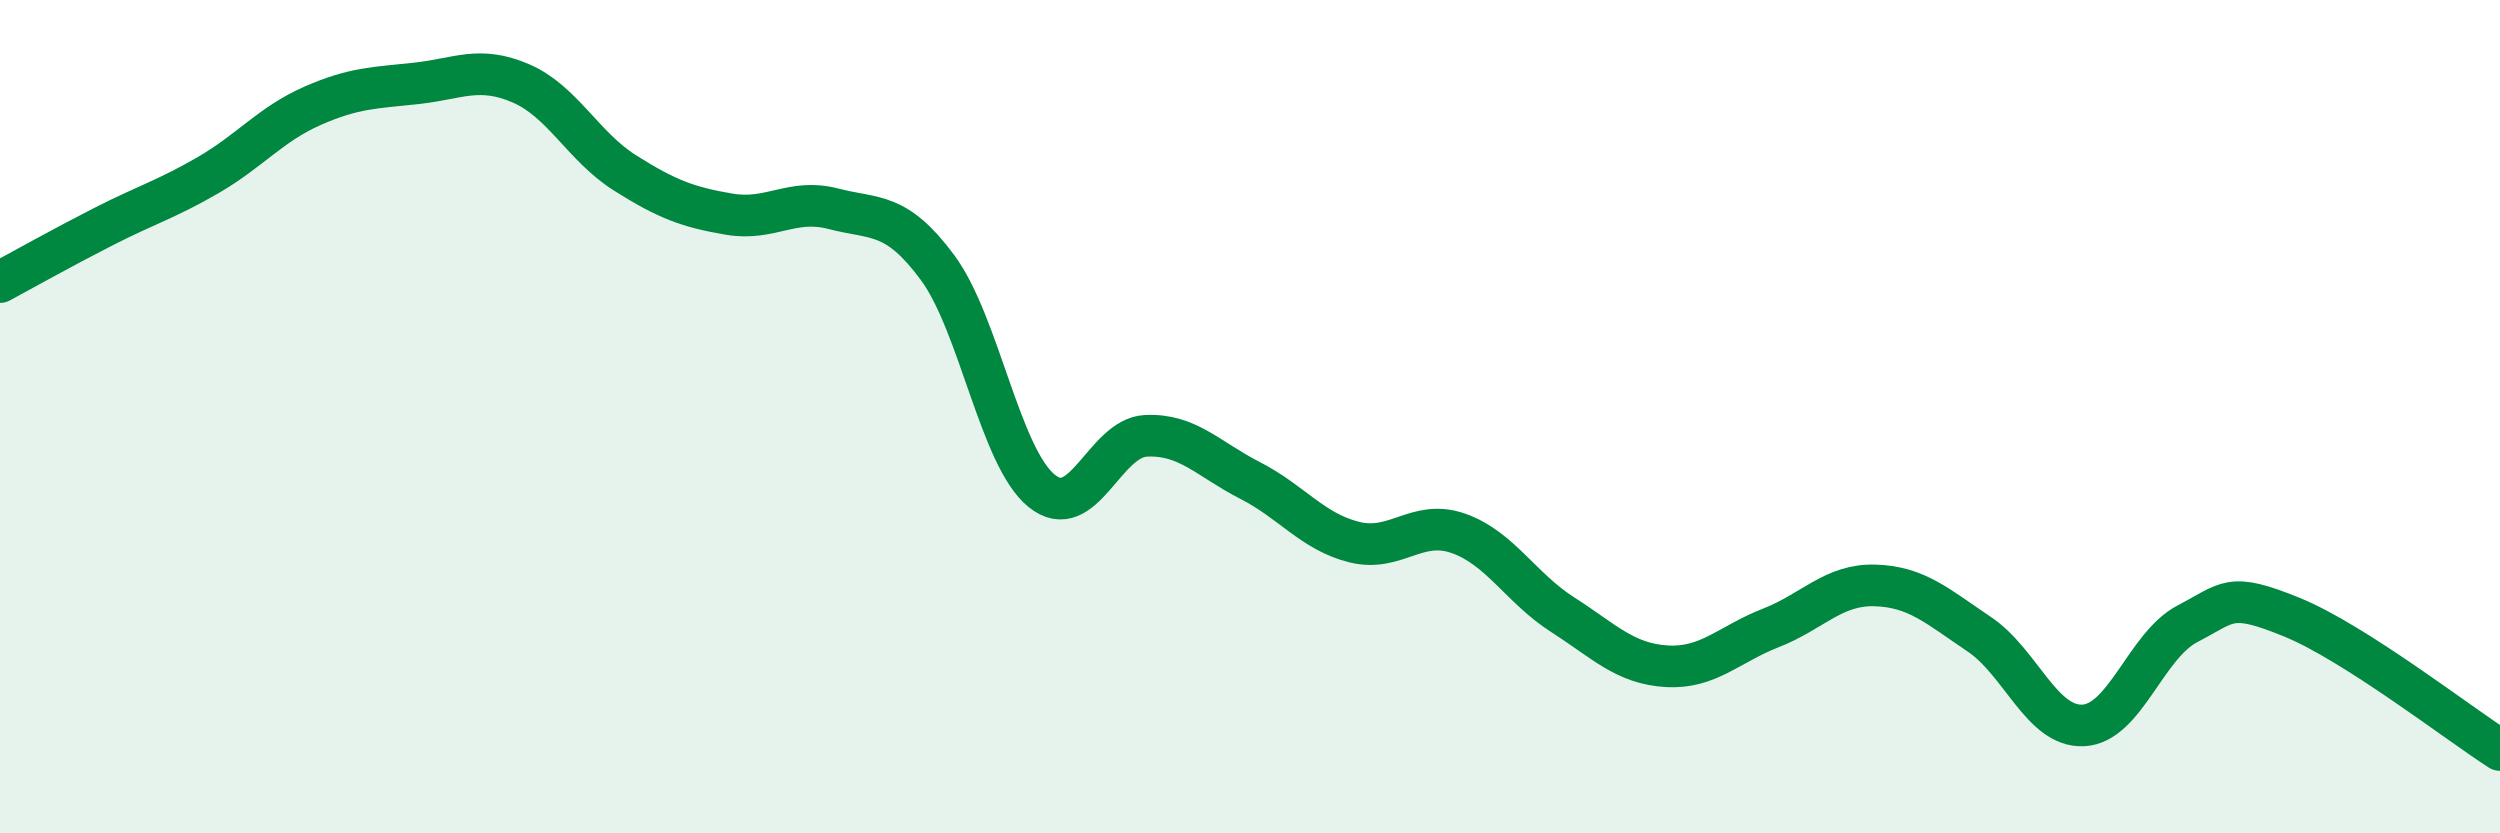
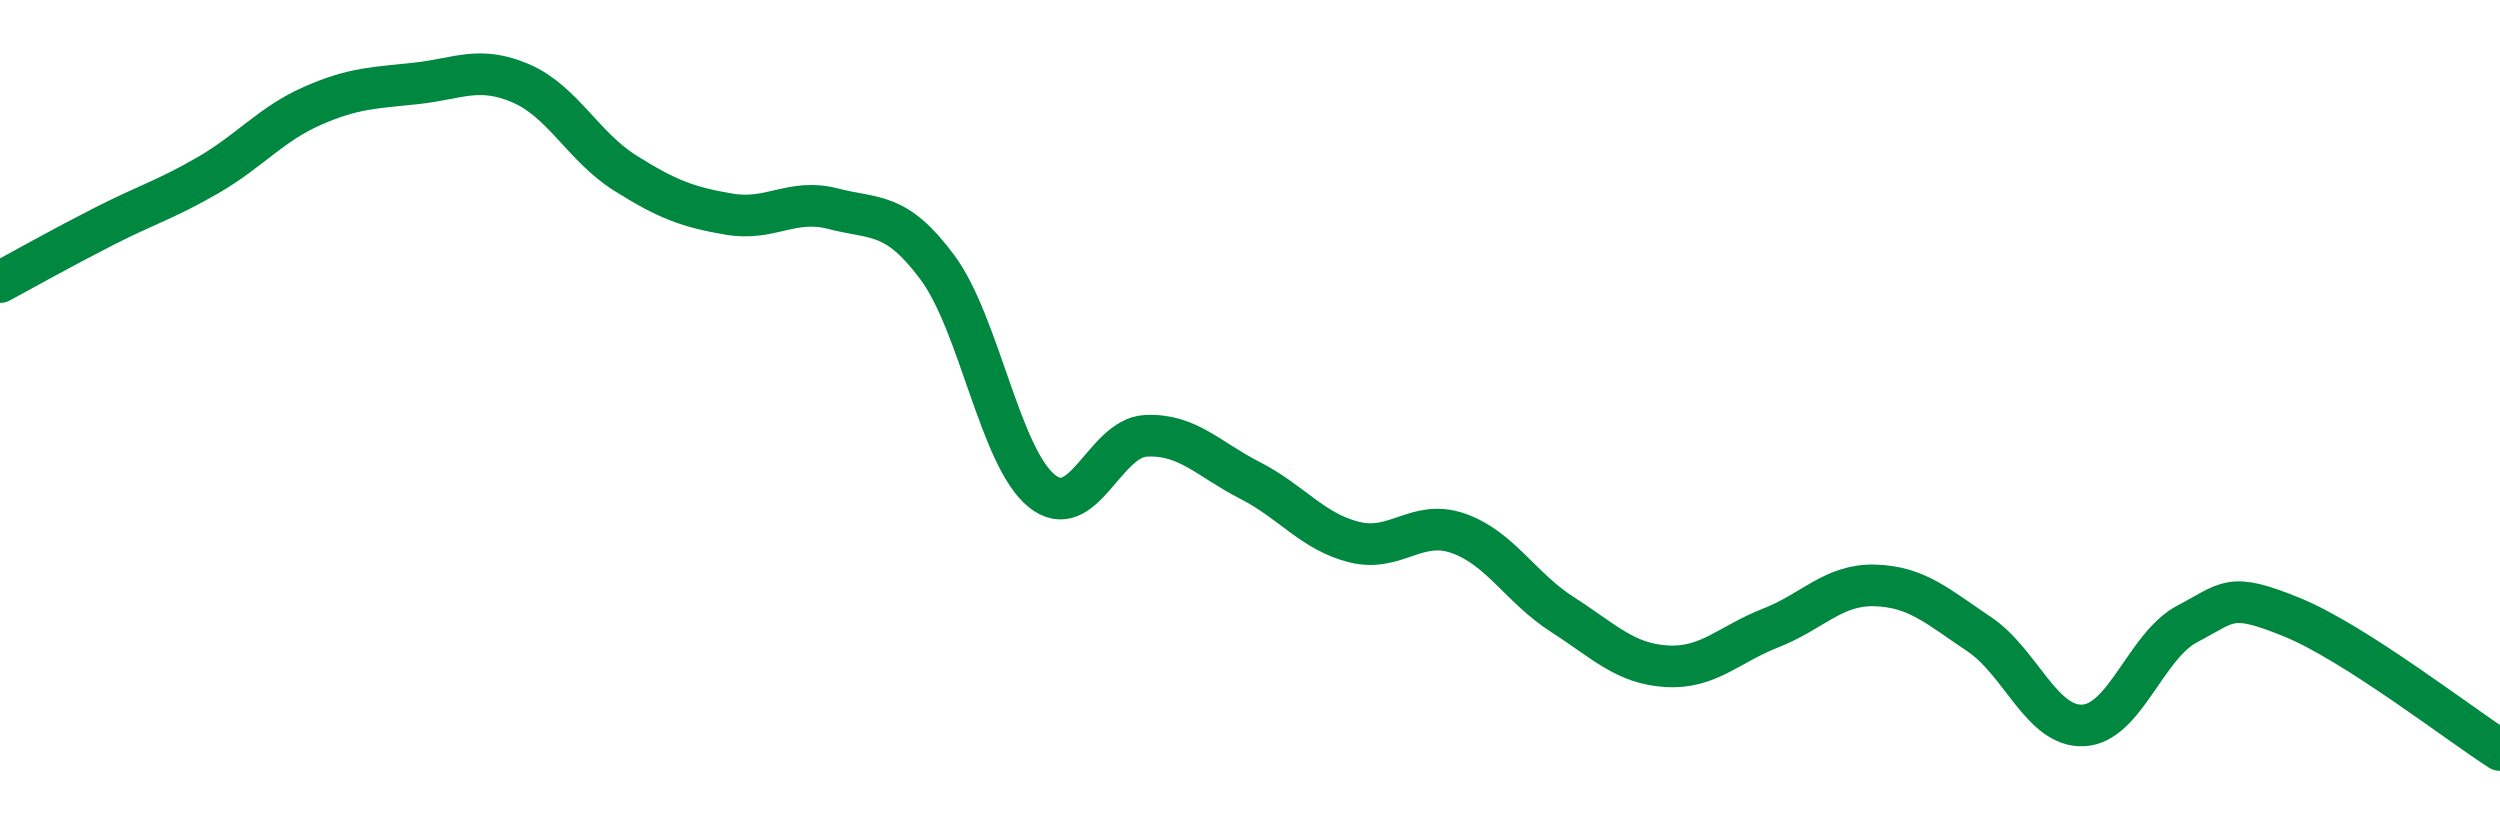
<svg xmlns="http://www.w3.org/2000/svg" width="60" height="20" viewBox="0 0 60 20">
-   <path d="M 0,6.77 C 0.5,6.5 1.5,5.94 2.5,5.43 C 3.5,4.92 4,4.78 5,4.2 C 6,3.62 6.5,2.98 7.5,2.54 C 8.5,2.1 9,2.11 10,2 C 11,1.89 11.5,1.57 12.5,2 C 13.5,2.43 14,3.52 15,4.15 C 16,4.78 16.5,4.97 17.5,5.14 C 18.5,5.31 19,4.75 20,5.01 C 21,5.27 21.5,5.07 22.5,6.42 C 23.5,7.77 24,10.97 25,11.78 C 26,12.59 26.5,10.51 27.5,10.46 C 28.5,10.41 29,11.02 30,11.53 C 31,12.04 31.5,12.76 32.5,13.01 C 33.5,13.26 34,12.45 35,12.8 C 36,13.15 36.5,14.11 37.5,14.75 C 38.5,15.39 39,15.93 40,15.99 C 41,16.05 41.5,15.46 42.5,15.07 C 43.5,14.68 44,14.02 45,14.05 C 46,14.08 46.5,14.55 47.5,15.22 C 48.5,15.89 49,17.46 50,17.41 C 51,17.36 51.5,15.49 52.5,14.97 C 53.5,14.45 53.5,14.2 55,14.81 C 56.5,15.42 59,17.36 60,18L60 20L0 20Z" fill="#008740" opacity="0.1" stroke-linecap="round" stroke-linejoin="round" />
  <path d="M 0,6.77 C 0.5,6.5 1.5,5.94 2.5,5.43 C 3.5,4.92 4,4.78 5,4.2 C 6,3.62 6.5,2.98 7.5,2.54 C 8.5,2.1 9,2.11 10,2 C 11,1.89 11.5,1.57 12.5,2 C 13.5,2.43 14,3.52 15,4.15 C 16,4.78 16.5,4.97 17.5,5.14 C 18.5,5.31 19,4.75 20,5.01 C 21,5.27 21.5,5.07 22.5,6.42 C 23.5,7.77 24,10.97 25,11.78 C 26,12.59 26.5,10.51 27.5,10.46 C 28.5,10.41 29,11.02 30,11.53 C 31,12.04 31.5,12.76 32.5,13.01 C 33.5,13.26 34,12.45 35,12.8 C 36,13.15 36.5,14.11 37.5,14.75 C 38.5,15.39 39,15.93 40,15.99 C 41,16.05 41.5,15.46 42.5,15.07 C 43.5,14.68 44,14.02 45,14.05 C 46,14.08 46.5,14.55 47.5,15.22 C 48.5,15.89 49,17.46 50,17.41 C 51,17.36 51.5,15.49 52.5,14.97 C 53.5,14.45 53.5,14.2 55,14.81 C 56.5,15.42 59,17.36 60,18" stroke="#008740" stroke-width="1" fill="none" stroke-linecap="round" stroke-linejoin="round" />
</svg>